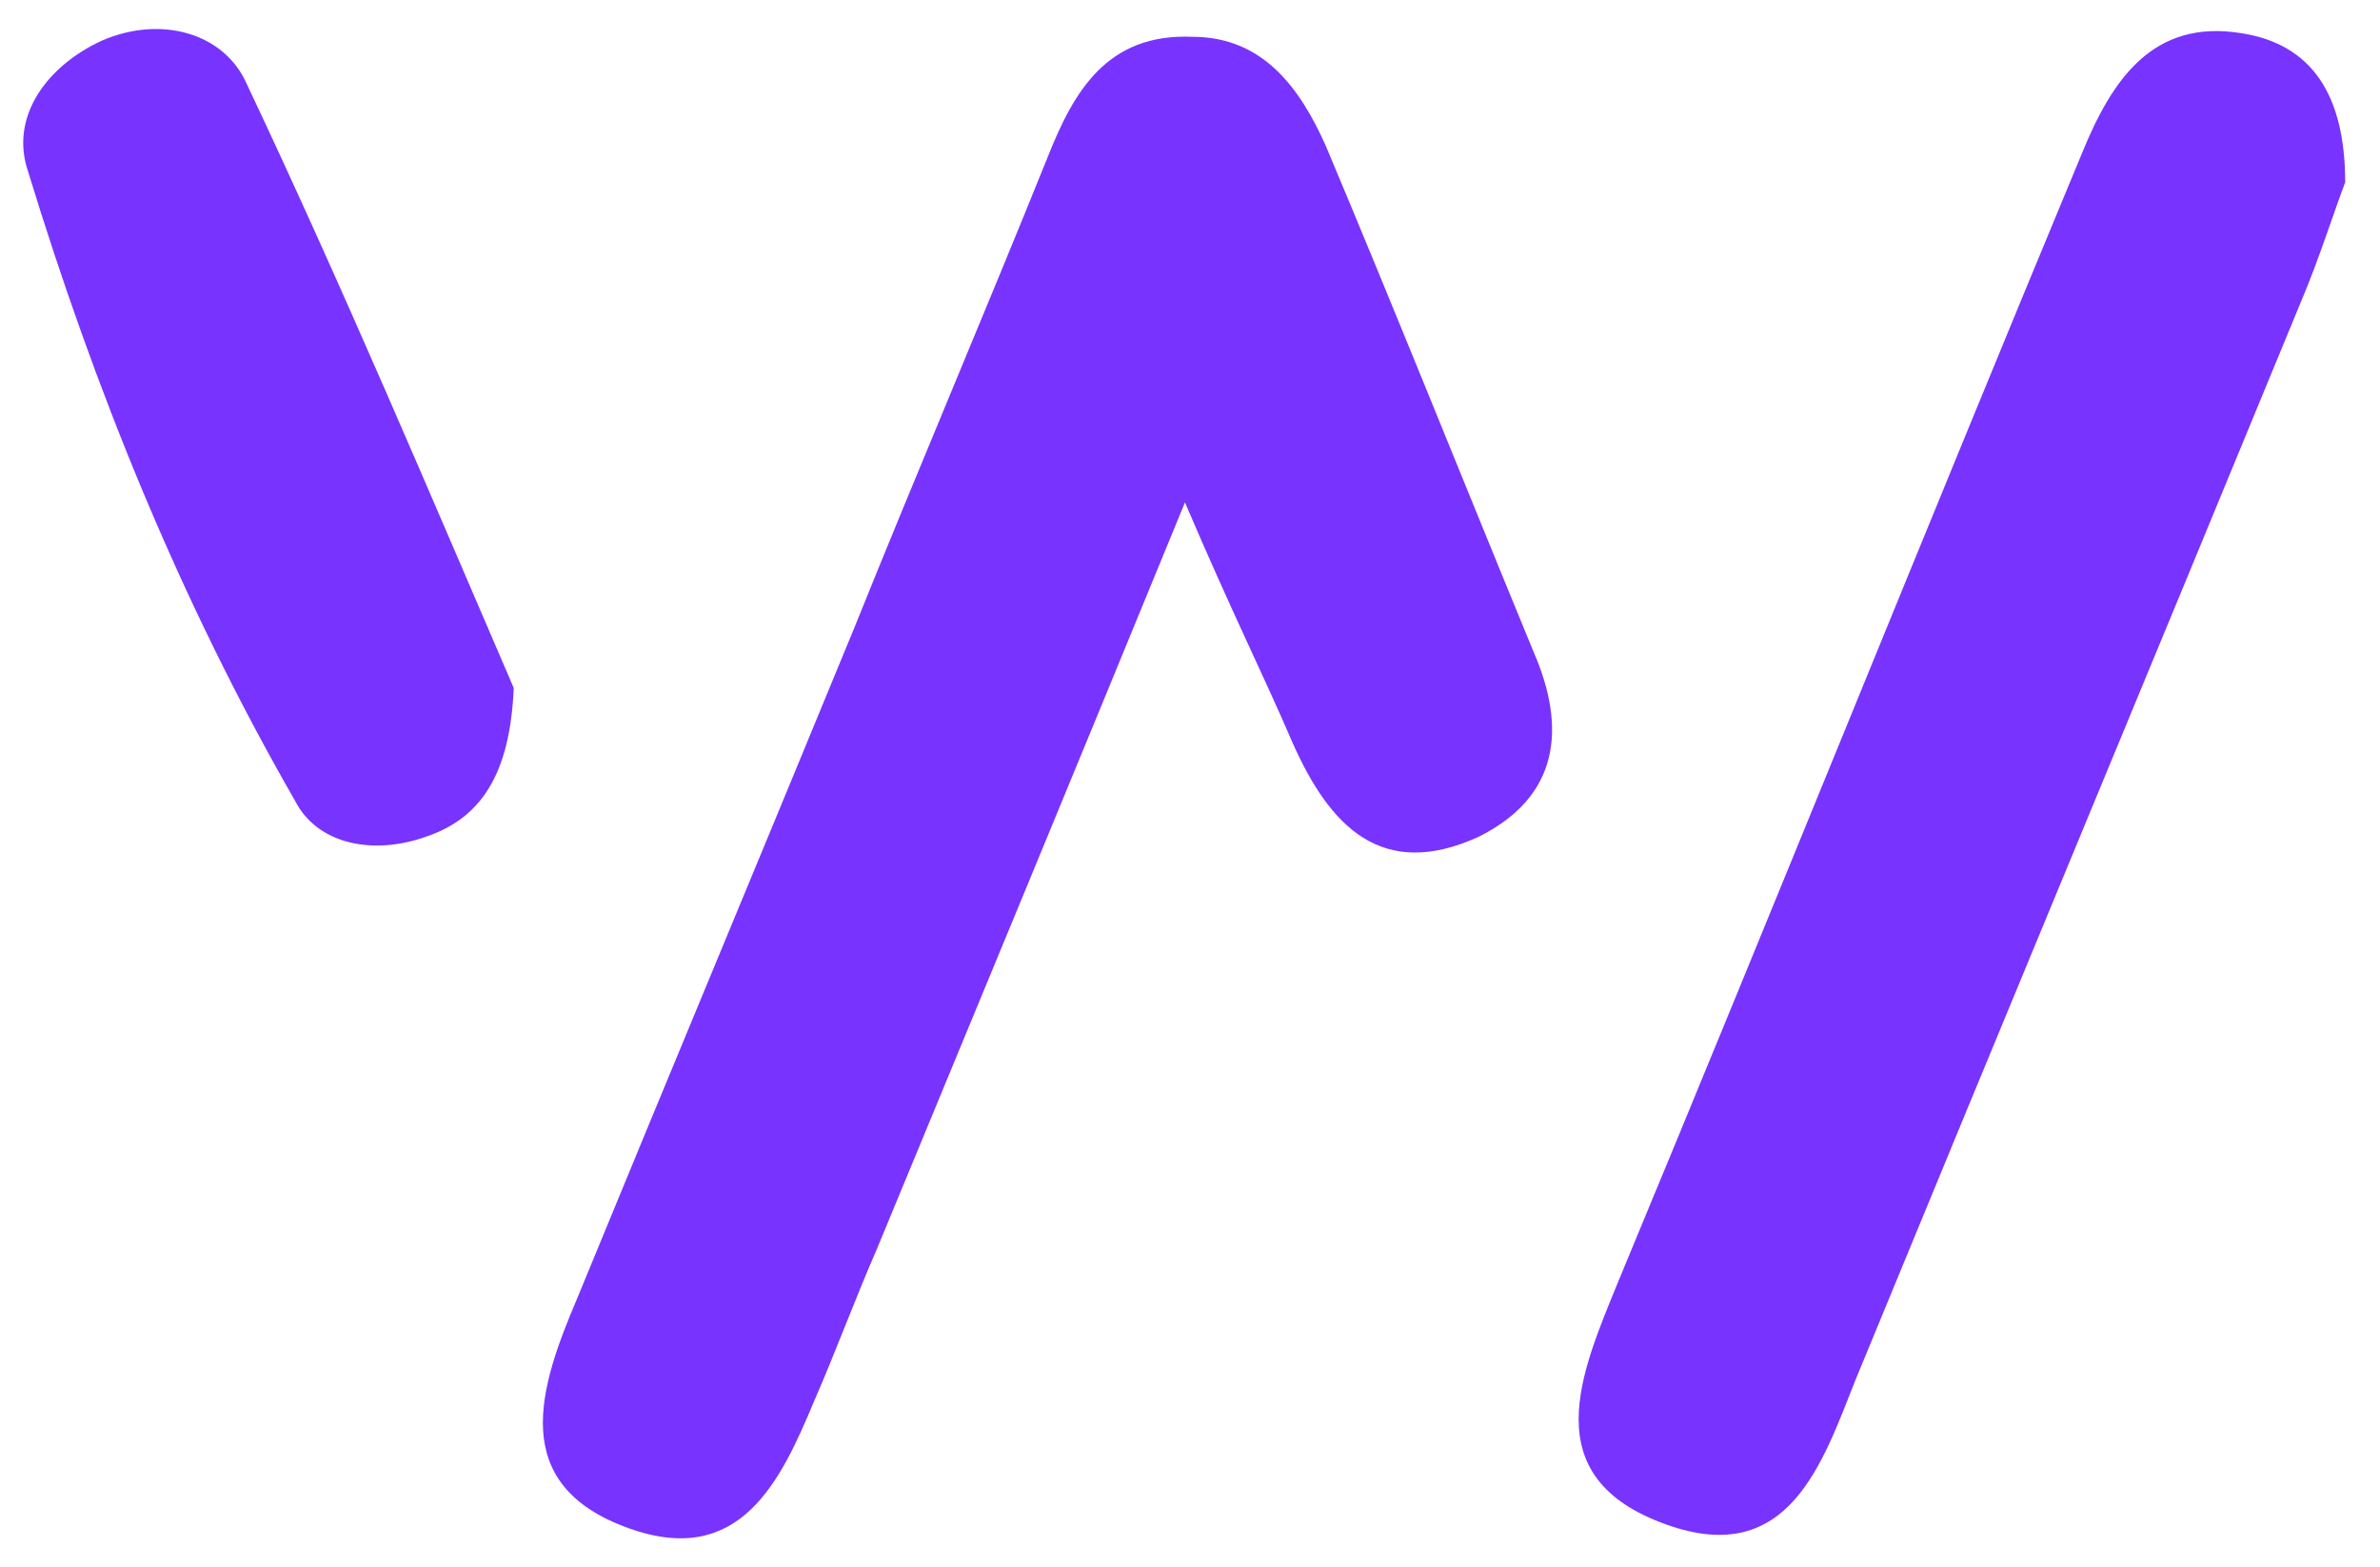
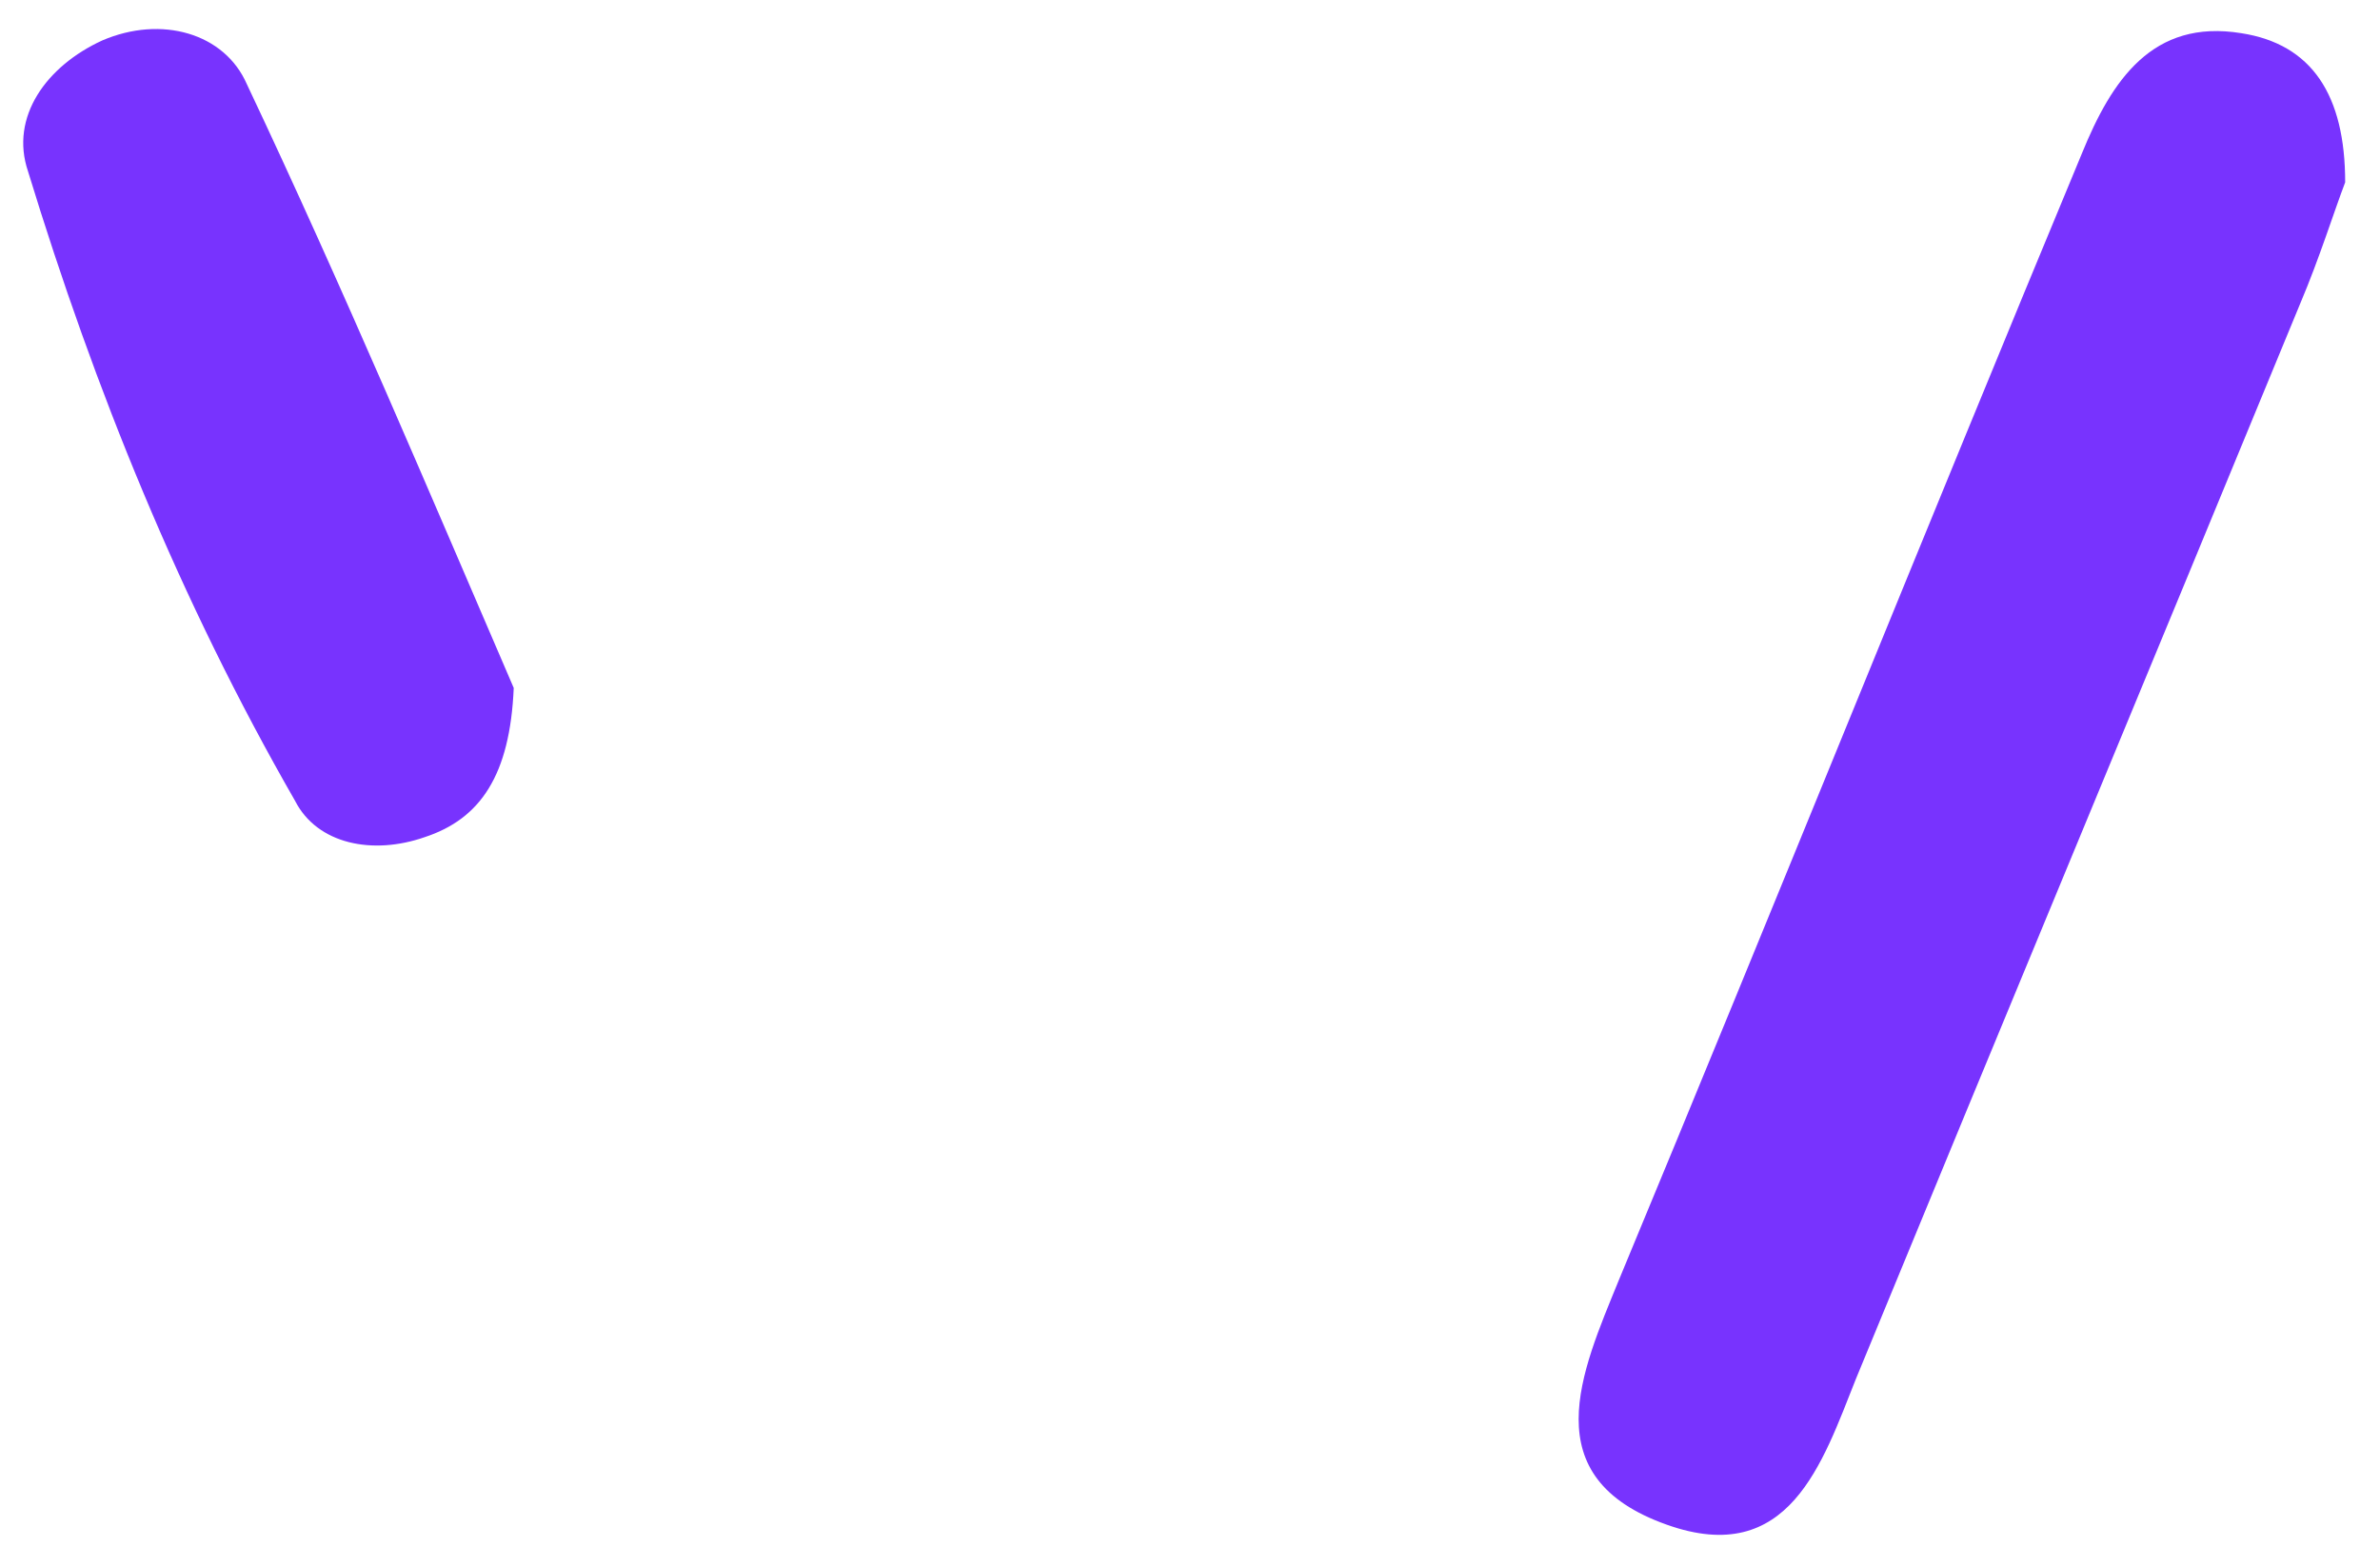
<svg xmlns="http://www.w3.org/2000/svg" width="41" height="27" viewBox="0 0 41 27" fill="none">
-   <path d="M20.413 8.655C18.433 13.481 16.772 17.491 15.112 21.502C14.729 22.379 14.409 23.256 14.026 24.134C13.451 25.512 12.749 27.017 10.833 26.327C8.725 25.575 9.3 23.883 9.938 22.379C11.535 18.494 13.132 14.671 14.729 10.786C15.814 8.091 16.964 5.397 18.05 2.702C18.497 1.574 19.072 0.572 20.541 0.634C21.754 0.634 22.393 1.512 22.84 2.514C24.053 5.397 25.203 8.279 26.417 11.225C26.991 12.541 26.864 13.731 25.459 14.421C23.798 15.173 22.904 14.233 22.265 12.791C21.754 11.601 21.243 10.598 20.413 8.655Z" fill="#7833FE" />
  <path d="M40.4 3.141C40.209 3.642 39.953 4.457 39.634 5.209C37.079 11.413 34.524 17.554 31.97 23.758C31.395 25.199 30.82 27.017 28.712 26.265C26.413 25.45 27.243 23.633 27.882 22.066C30.565 15.611 33.183 9.094 35.866 2.64C36.377 1.386 37.079 0.321 38.612 0.572C39.826 0.76 40.4 1.637 40.4 3.141Z" fill="#7833FE" />
  <path d="M8.85 11.851C8.786 13.355 8.275 14.107 7.317 14.421C6.423 14.734 5.465 14.546 5.082 13.794C3.102 10.347 1.633 6.713 0.483 2.953C0.164 2.013 0.803 1.136 1.761 0.697C2.783 0.258 3.869 0.572 4.252 1.449C5.912 4.958 7.445 8.593 8.85 11.851Z" fill="#7833FE" />
</svg>